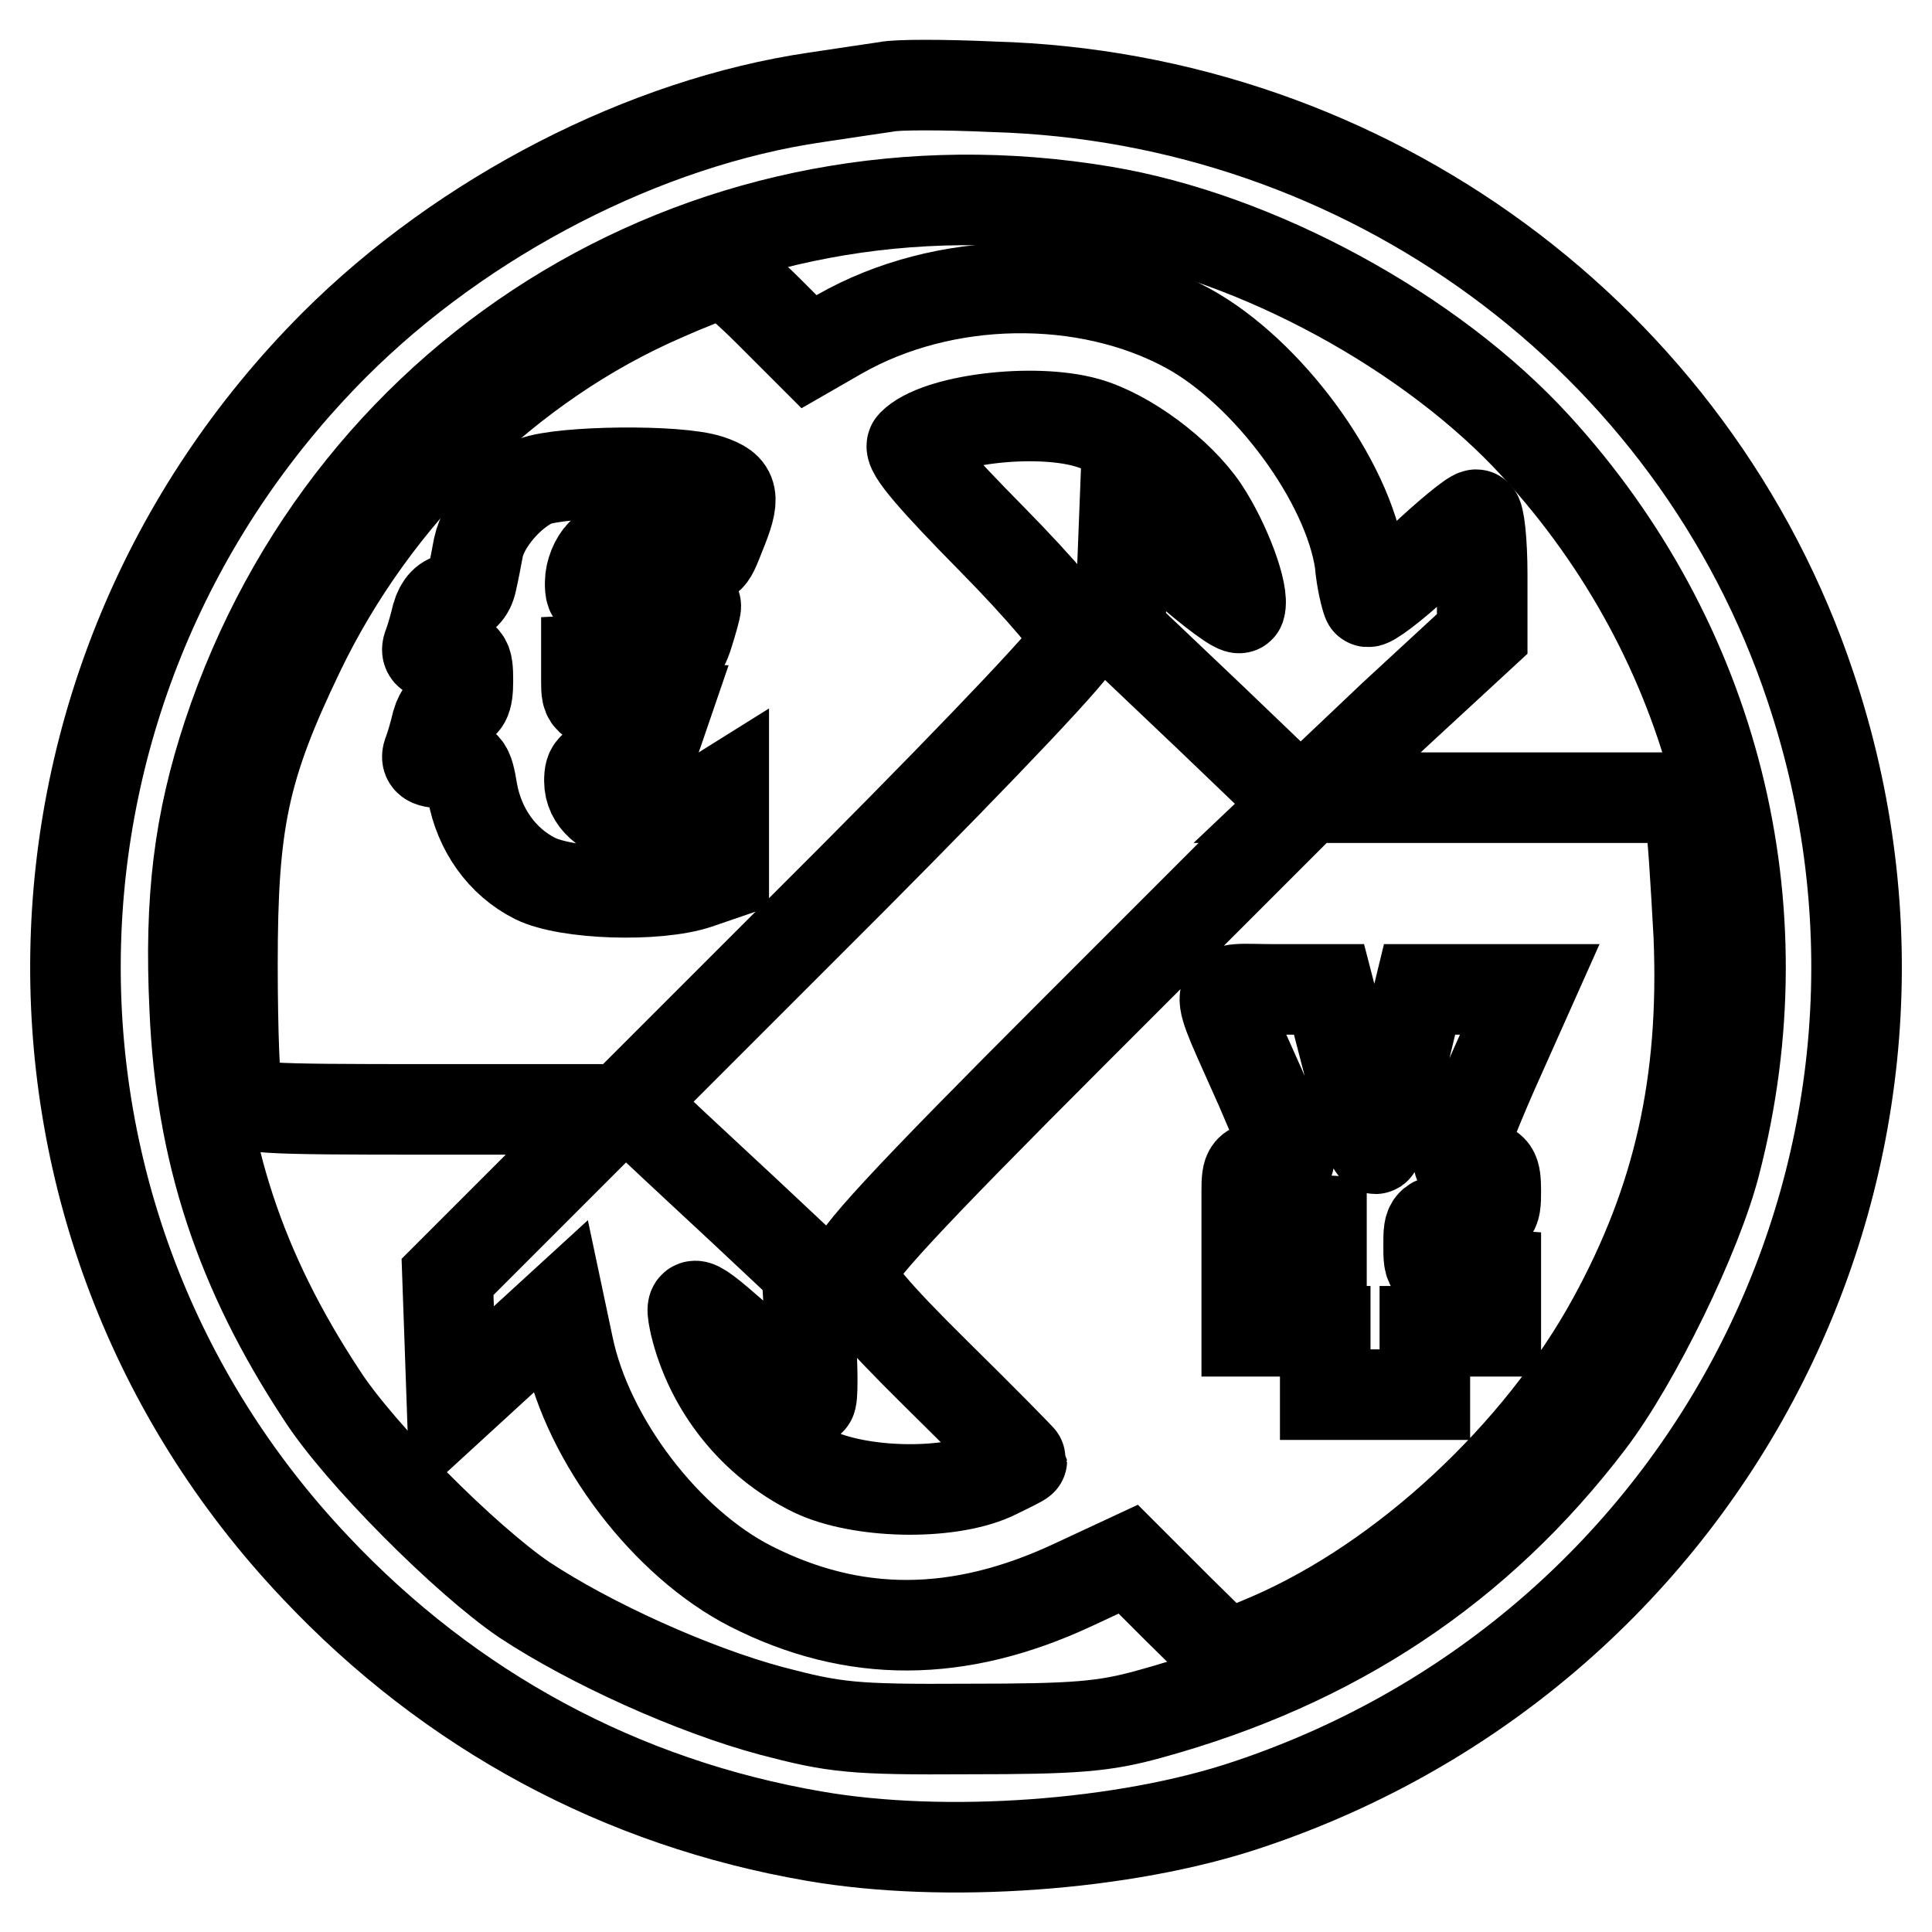
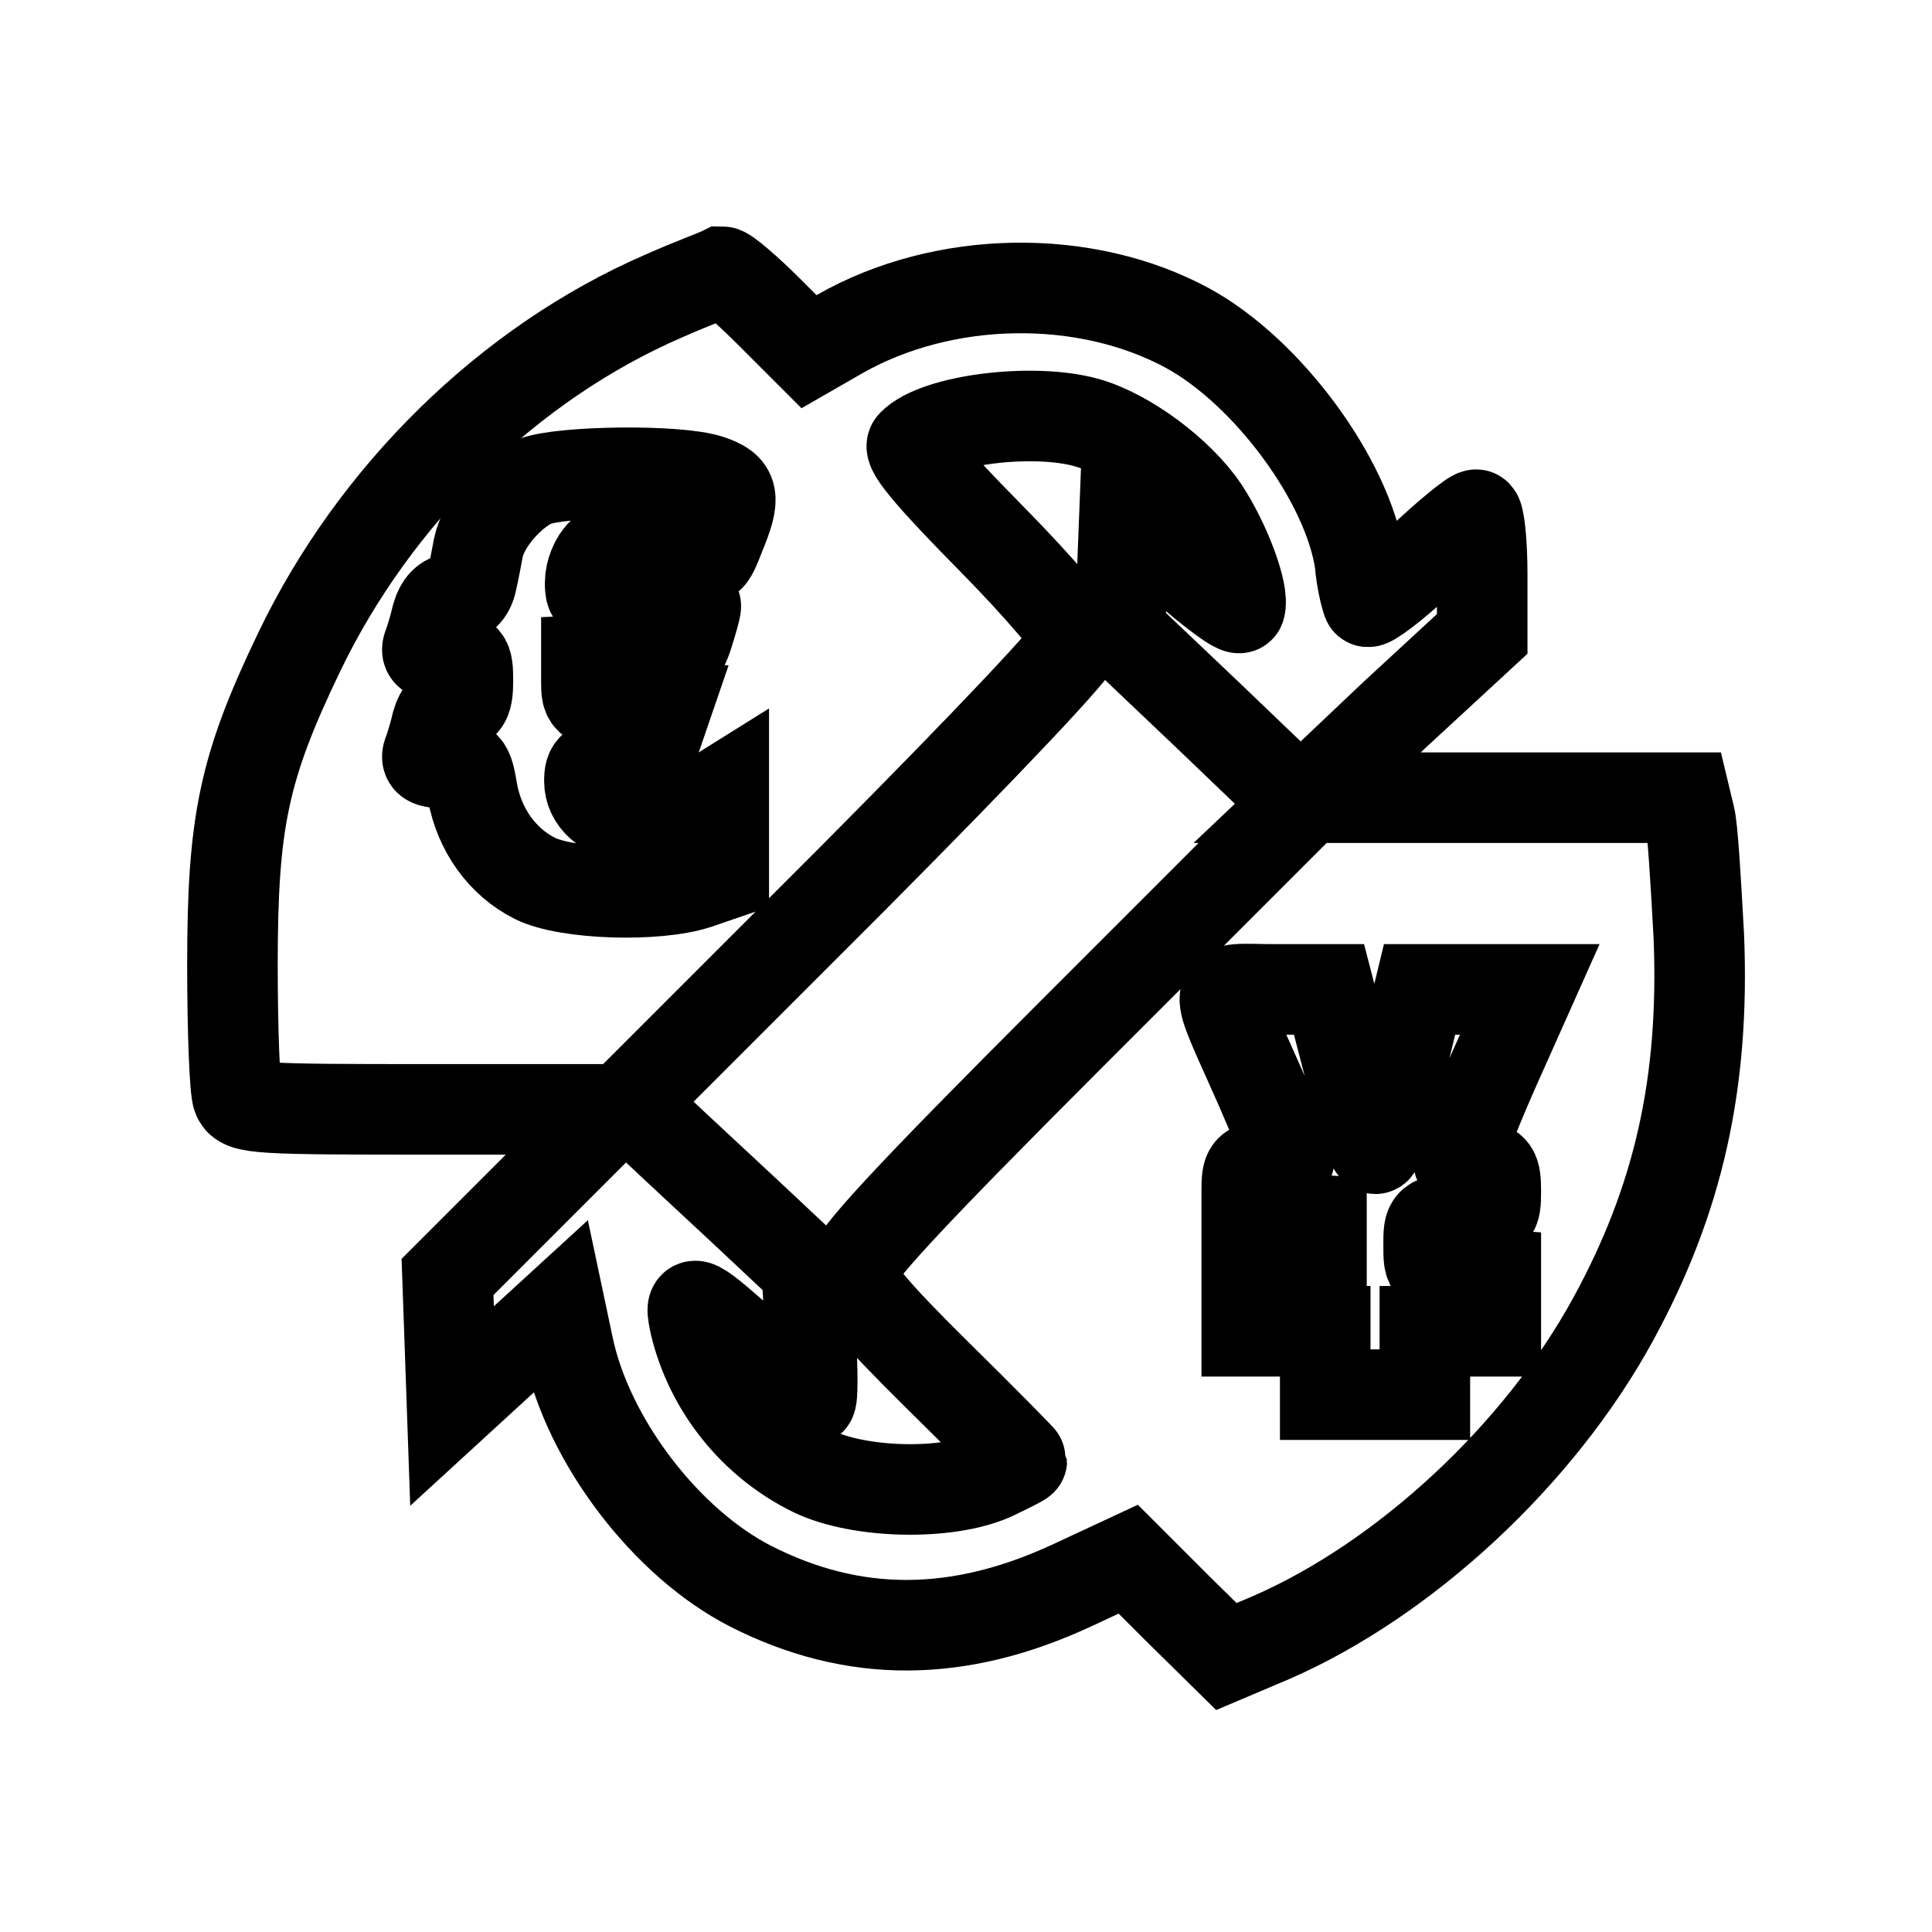
<svg xmlns="http://www.w3.org/2000/svg" version="1.1" x="0px" y="0px" viewBox="0 0 256 256" enable-background="new 0 0 256 256" xml:space="preserve">
  <g>
    <g>
-       <path stroke-width="12" fill-opacity="0" stroke="#000000" d="M117.5,11.5c-1.3,0.2-5.5,0.8-9.4,1.4c-22.6,3.3-46.7,15.7-63.8,32.8C-0.4,90.5-1.6,161.9,41.8,207.7  c17.9,19,40.5,31.2,66.1,35.6c17.3,3,41.2,1.3,57.5-4.2c61.9-20.7,95.1-86.7,74.5-148.1c-15.4-46.2-58.8-78.1-108.3-79.5  C125.1,11.2,118.8,11.2,117.5,11.5z M146.2,28c20.4,3.4,43.5,16,57.3,31.1c23.7,25.9,32.6,61,23.8,95  c-2.4,9.5-10.6,26.3-16.7,34.3c-14.7,19.3-33.8,32-58.2,38.7c-6.1,1.7-9.9,2-24.1,2c-15.4,0.1-17.7-0.2-26.1-2.4  c-10.4-2.8-23.9-8.9-32.7-14.7c-7.8-5.3-21.9-19.4-26.9-27.2c-10.8-16.4-16-32.2-16.8-51.2c-0.7-14.5,0.6-24.7,4.4-36.2  C46.5,48.2,94.9,19.4,146.2,28z" />
      <path stroke-width="12" fill-opacity="0" stroke="#000000" d="M88,39.2c-20.6,8.9-38.4,26.4-48.4,47.3c-7.3,15.2-8.8,22.4-8.8,41.3c0,8.7,0.3,16.7,0.7,17.6  c0.7,1.5,2.7,1.6,25.3,1.6h24.7l-11.1,11.1l-11.1,11.1l0.3,8.5l0.3,8.6l7.2-6.6l7.1-6.5l1.1,5.2c2.6,12.5,13,26.1,24.2,31.8  c13.6,6.9,27.5,6.9,42.7-0.2l7.3-3.4l6.5,6.5l6.5,6.4l5.9-2.5c17.7-7.7,35.5-24.2,45.3-42.1c8.7-15.9,12.2-31.4,11.4-50.9  c-0.4-7.2-0.8-14.3-1.2-15.8l-0.6-2.5h-25.1h-25l11.5-10.9L196.4,84v-7.9c0-4.3-0.4-7.9-0.8-7.9c-0.5,0-3.8,2.7-7.4,6.1  s-6.9,5.8-7,5.4c-0.2-0.5-0.8-2.7-1-5.2c-1.6-10.8-12.2-25.2-22.8-31c-13.6-7.4-32.4-7.1-46.2,0.8l-4,2.3l-5.3-5.3  c-2.9-2.9-5.7-5.3-6.2-5.3C94.9,36.4,91.6,37.6,88,39.2z M144,56c5.3,1.5,12.2,6.6,15.5,11.5c2.9,4.4,5.4,11.1,4.8,13  c-0.2,0.5-3.7-2.1-7.8-5.7l-7.5-6.6l-0.3,7.7l-0.3,7.8l12,11.4l12,11.5l-29.8,29.8c-23.1,23.1-29.8,30.4-29.8,32.2  c0,1.7,2.9,5.2,11.3,13.5c6.2,6.1,11.3,11.3,11.3,11.4c0,0.1-1.8,1-3.9,2c-6.1,2.7-17.6,2.4-23.7-0.5c-8-3.9-13.7-11.2-15.7-19.5  c-0.8-3.8-0.6-3.7,8.2,4.1c3.7,3.3,6.9,5.9,7.1,5.9c0.3,0,0.3-3.9,0-8.7l-0.5-8.6l-8.1-7.6c-4.4-4.1-9.8-9.1-11.8-11l-3.8-3.4  l29.8-29.8c18.2-18.3,29.8-30.6,29.8-31.6c0-1-4.9-6.8-11.4-13.4c-7.4-7.5-11.2-11.8-10.5-12.5C124.1,55.6,136.9,54,144,56z  M94,63.6c3.3,1.1,3.5,2.2,1.4,7.3c-1.4,3.6-1.5,3.7-3.9,2.3c-3.5-1.8-10-1.7-11.8,0.2c-0.8,0.8-1.5,2.4-1.5,3.8  c0,2.2,0.2,2.3,7,2.3c3.8,0,7,0.4,7,0.8c0,0.4-0.5,2.1-1,3.7c-0.9,2.8-1.2,2.9-7.2,3.2l-6.3,0.3v2.8c0,2.7,0.1,2.8,5.3,3.1  l5.3,0.3l-1.2,3.5c-1.1,3.2-1.5,3.5-5.1,3.8c-3.5,0.3-3.9,0.6-3.9,2.5c0,5,8.7,6.9,14.6,3.2l3.2-2v5.6v5.6l-3.5,1.2  c-5.4,1.8-17.3,1.4-21.5-0.7c-4.4-2.2-7.4-6.5-8.3-11.5c-0.6-3.6-0.8-3.8-3.5-3.8c-2.3,0-2.8-0.3-2.3-1.5c0.3-0.8,0.8-2.5,1.1-3.8  c0.4-1.4,1.2-2.3,2.3-2.3c1.4,0,1.8-0.7,1.8-3.3c0-3-0.2-3.3-2.9-3.3c-2.3,0-2.8-0.3-2.3-1.5c0.3-0.8,0.8-2.5,1.1-3.8  c0.4-1.4,1.2-2.3,2.3-2.3c1.1,0,2-0.8,2.3-2.3c0.3-1.3,0.7-3.4,0.9-4.5c0.7-3.2,4.1-7.2,7.4-8.7C74.5,62.4,89.8,62.2,94,63.6z  M178.9,141.9c1.4,5.9,2.9,10.6,3.4,10.3c0.4-0.3,1.9-5.1,3.3-10.8l2.5-10.3h7.3h7.3l-5,11.2c-2.7,6.2-4.7,11.4-4.4,11.7  c0.3,0.3,1.5,0.6,2.7,0.6c1.9,0,2.2,0.5,2.2,3.2c0,3.2-0.1,3.3-4.4,3.6c-4.5,0.3-4.5,0.3-4.5,3.6c0,3.3,0,3.3,4.5,3.6l4.4,0.3v3.8  v3.7h-4.7h-4.7v4.2v4.2h-6.6h-6.6v-4.2v-4.2h-5.2h-5.2v-3.7v-3.8l5-0.3l4.9-0.3v-3.3v-3.3l-4.9-0.3l-5-0.3v-3.3  c0-2.9,0.2-3.2,2.8-3.2c1.6,0,2.8-0.4,2.8-0.9c0-0.5-1.7-4.8-3.8-9.6c-6.4-14.5-6.7-13,1.8-13h7.3L178.9,141.9z" />
    </g>
  </g>
</svg>